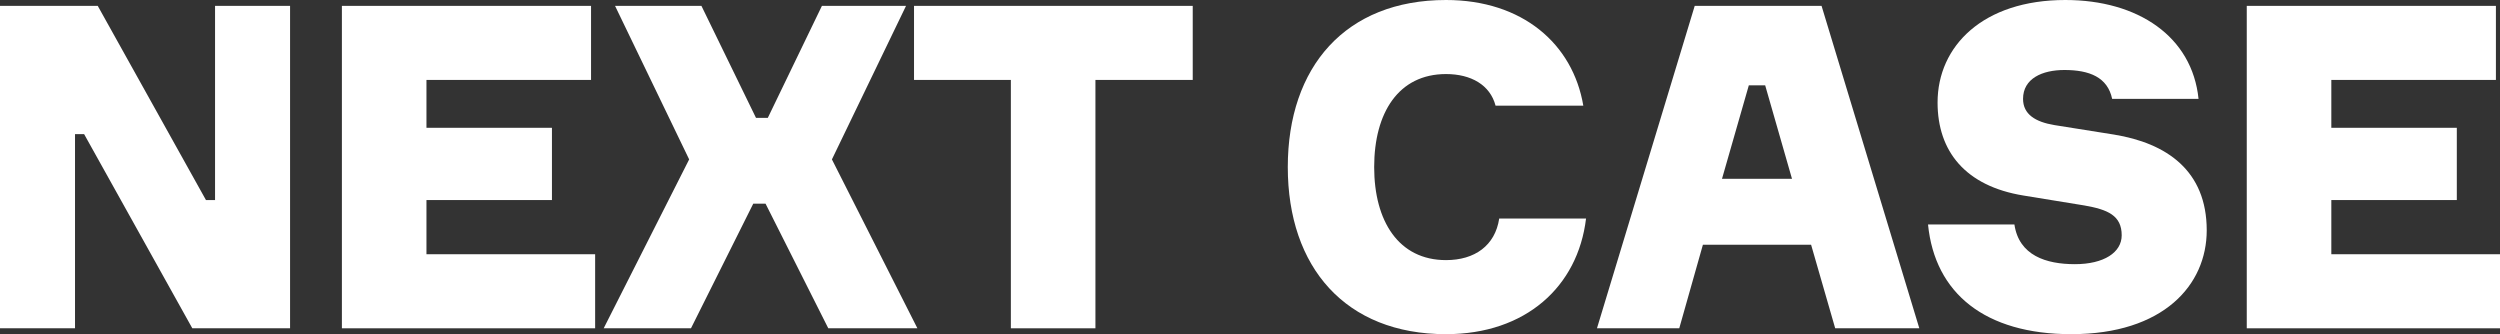
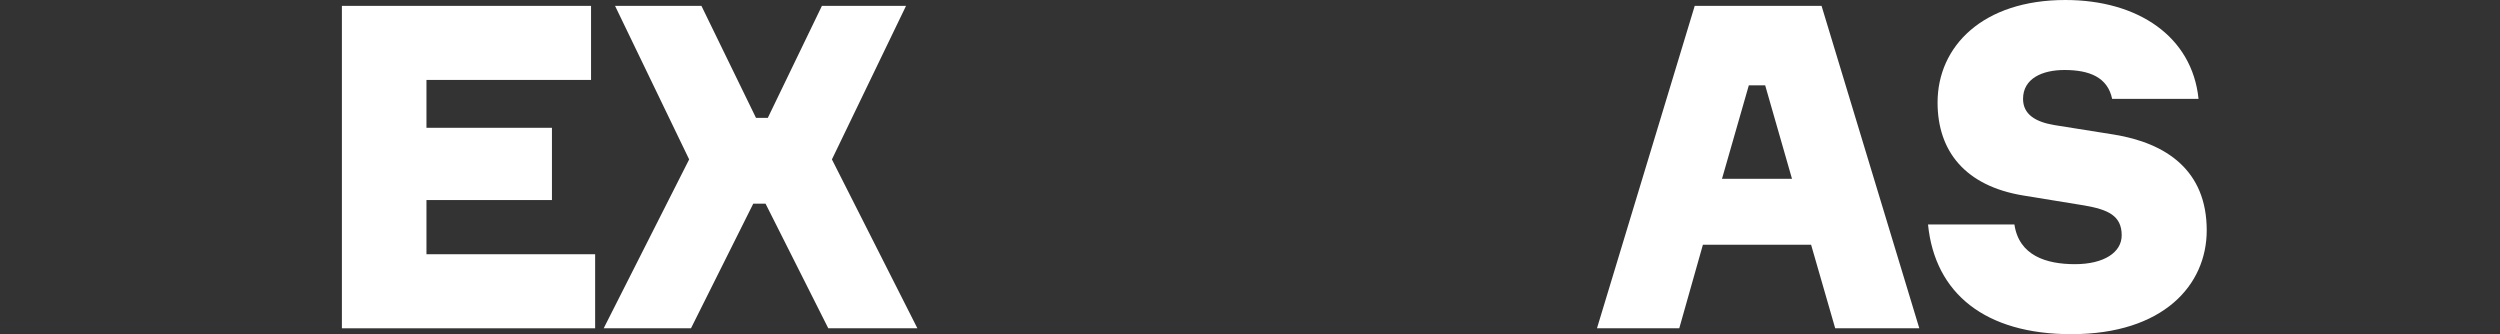
<svg xmlns="http://www.w3.org/2000/svg" width="1197" height="160" viewBox="0 0 1197 160" fill="none">
  <rect x="0" y="0" width="1197" height="160" fill="#333333" stroke="none" />
-   <path d="M102.966 2.811H138.884V157.189H92.082L40.272 64.216H35.918V157.189H0V2.811H46.803L98.612 95.784H102.966V2.811Z" fill="white" />
  <path d="M264.27 95.784H204.189V121.73H284.951V157.189H163.699V2.811H282.991V38.27H204.189V61.189H264.27V95.784Z" fill="white" />
  <path d="M367.629 56.432L393.534 2.811H433.806L398.323 76.324L439.248 157.189H396.582L366.541 97.513H360.663L330.84 157.189H289.044L329.969 76.324L294.486 2.811H335.847L361.969 56.432H367.629Z" fill="white" />
-   <path d="M571.077 2.811V38.27H524.492V157.189H484.002V38.27H437.634V2.811H571.077Z" fill="white" />
-   <path d="M717.818 104.649H759.396C755.478 137.297 730.444 160 692.349 160C644.24 160 616.594 128 616.594 80C616.594 32 644.24 0 692.349 0C728.92 0 753.083 20.973 758.09 50.595H716.077C713.464 40.649 704.321 35.459 692.349 35.459C669.709 35.459 657.954 53.838 657.954 80C657.954 105.946 669.709 124.541 692.349 124.541C706.063 124.541 715.859 117.622 717.818 104.649Z" fill="white" />
  <path d="M878.694 157.189L867.156 117.189H815.347L804.027 157.189H764.626L811.429 2.811H872.163L918.966 157.189H878.694ZM837.333 40.865L824.49 85.622H858.014L845.17 40.865H837.333Z" fill="white" />
  <path d="M1052.66 47.351H1011.3C1009.12 36.973 1000.42 33.514 988.444 33.514C977.777 33.514 968.634 37.622 968.634 47.351C968.634 54.703 974.512 58.378 983.655 59.892L1012.17 64.432C1037.42 68.54 1056.58 81.73 1056.58 110.27C1056.58 136.432 1035.9 160 991.709 160C950.566 160 926.403 140.541 923.138 107.459H964.498C966.675 122.378 979.736 126.486 993.451 126.486C1007.38 126.486 1015.87 120.865 1015.87 112.649C1015.87 103.135 1009.12 100.324 998.022 98.378L968.852 93.622C940.988 89.081 927.709 72.432 927.709 49.081C927.709 22.054 949.478 0 988.879 0C1023.71 0 1049.61 17.514 1052.66 47.351Z" fill="white" />
-   <path d="M1176.32 95.784H1116.24V121.73H1197V157.189H1075.75V2.811H1195.04V38.27H1116.24V61.189H1176.32V95.784Z" fill="white" />
</svg>